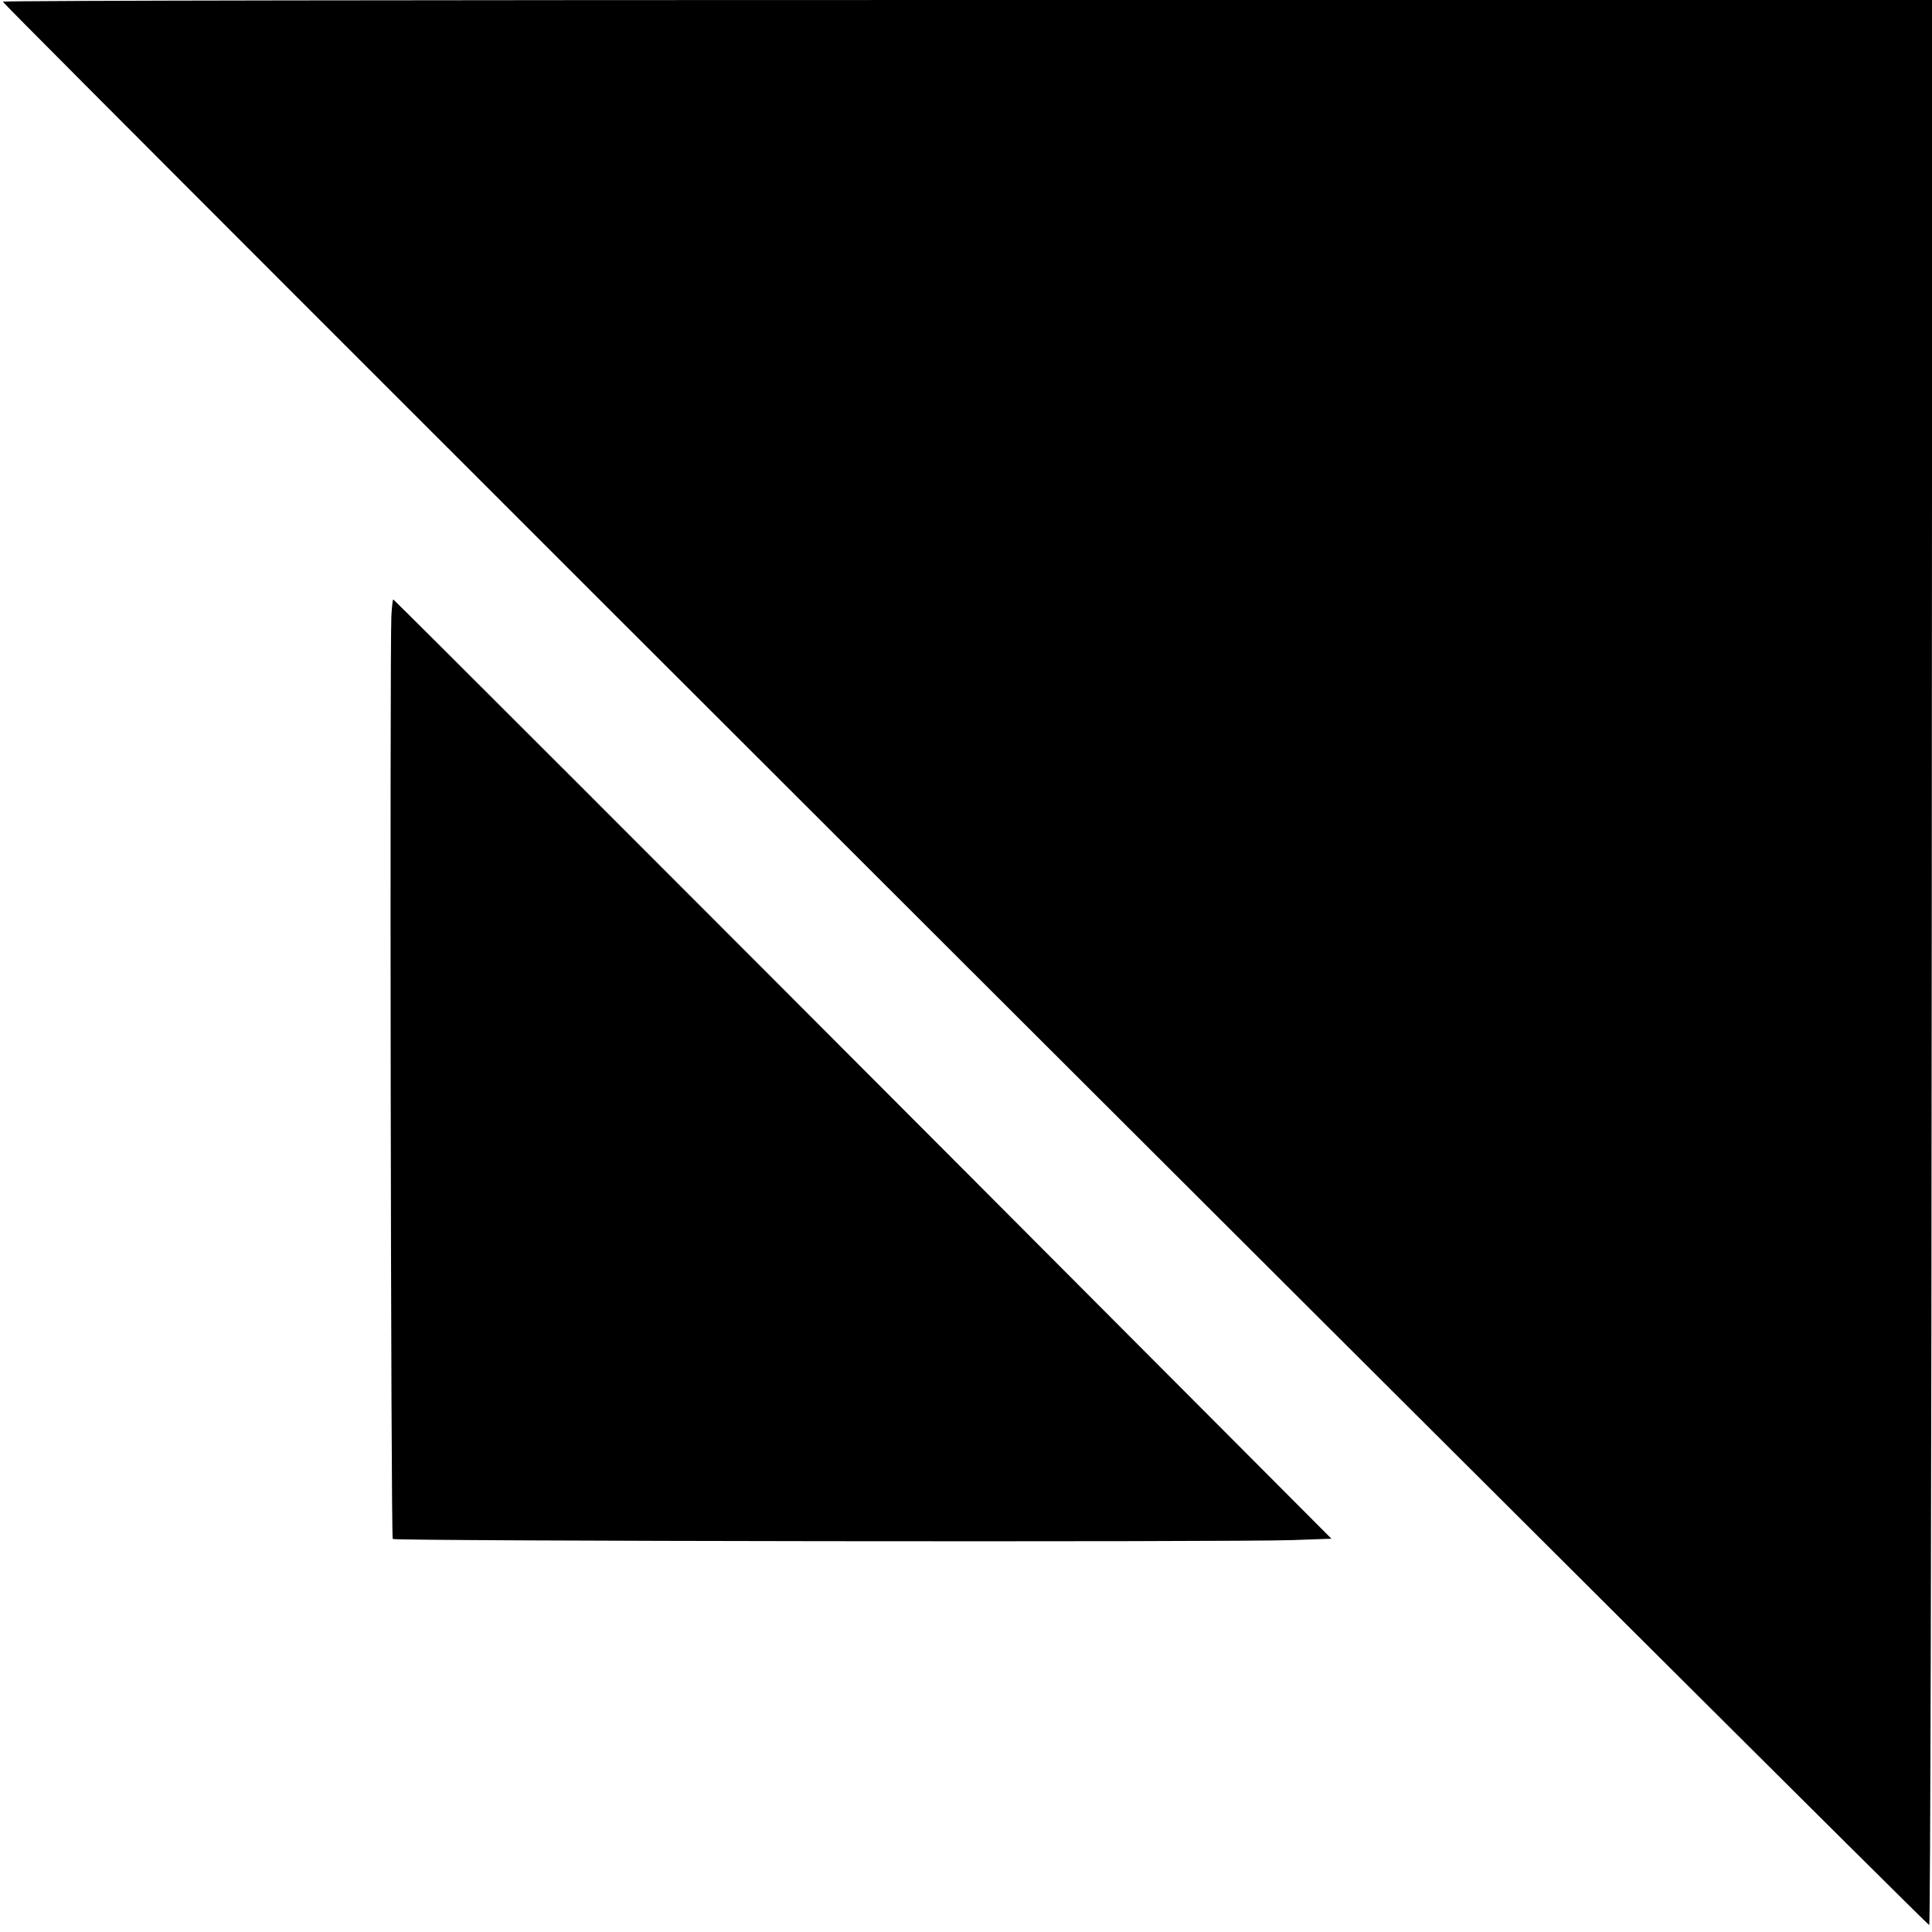
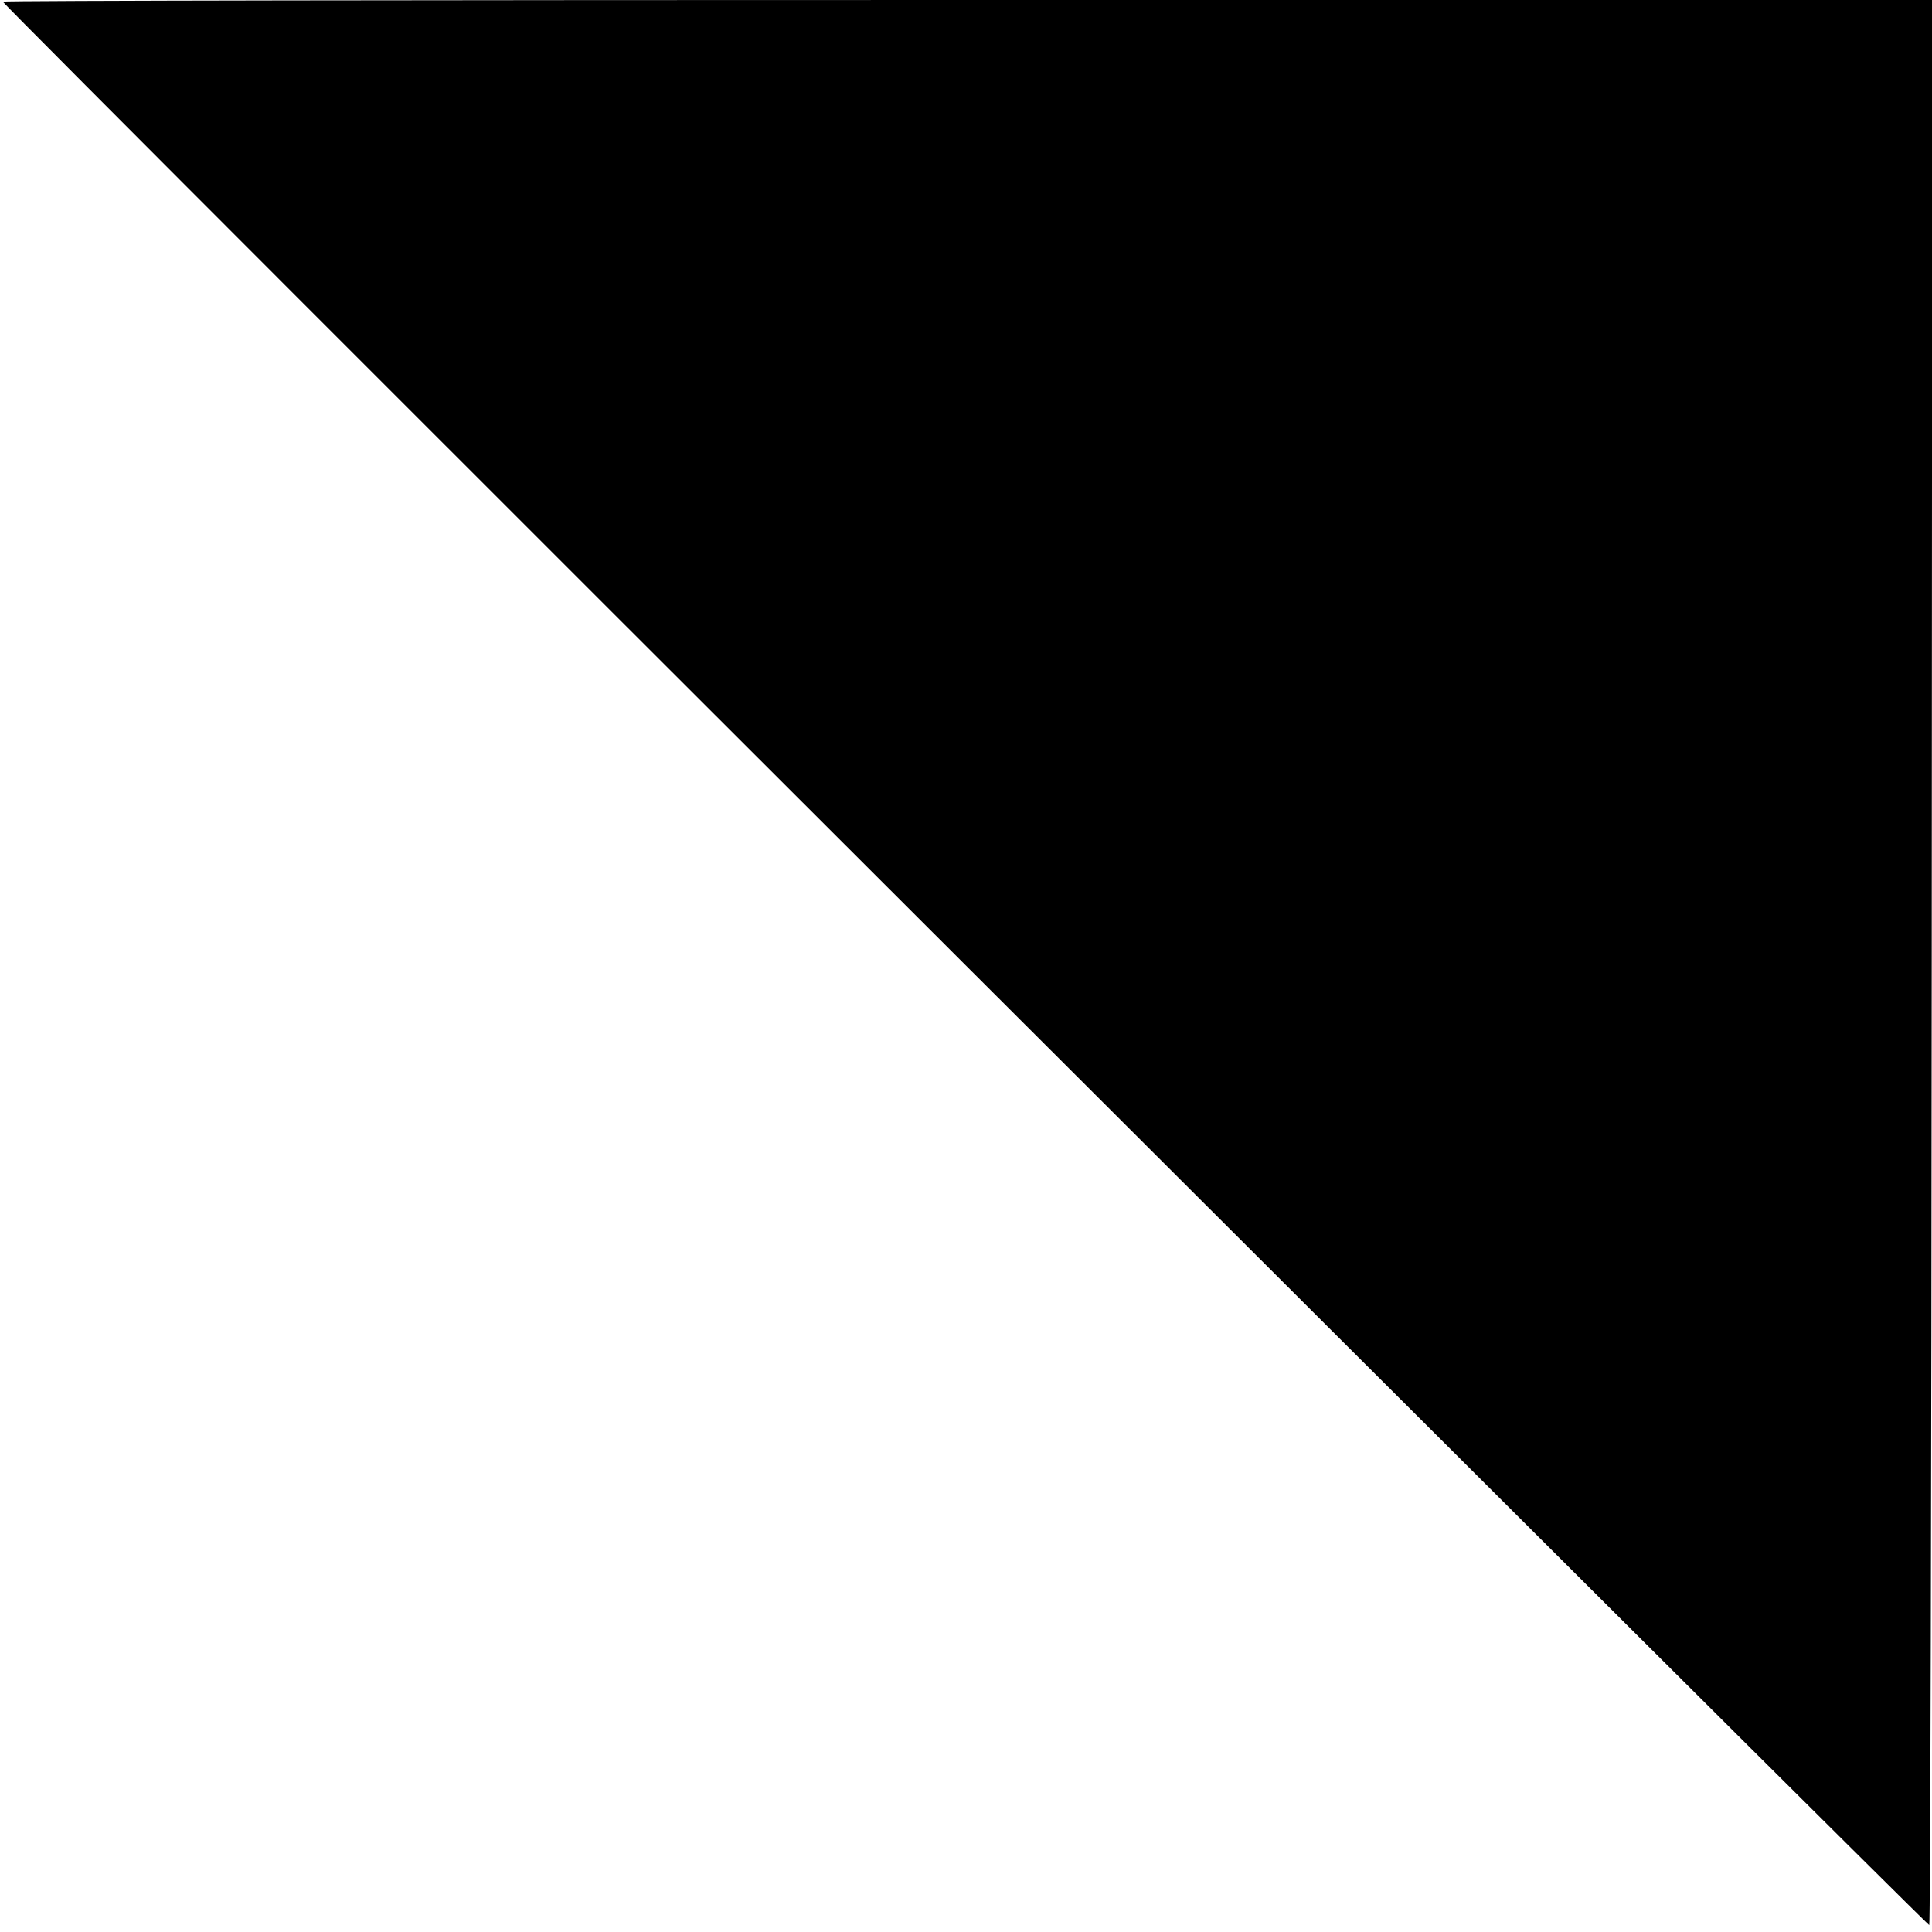
<svg xmlns="http://www.w3.org/2000/svg" version="1.0" width="700pt" height="700pt" viewBox="0 0 700 700" preserveAspectRatio="xMidYMid meet">
  <g transform="translate(0,700) scale(0.1,-0.1)" fill="#000000" stroke="none">
    <path d="M10 6994 c0 -11 6973 -6973 6980 -6969 4 2 8 1573 9 3490 l2 3485 -3495 0 c-1923 0 -3496 -2 -3496 -6z" />
-     <path d="M1418 4768 c-6 -124 -2 -3337 5 -3344 8 -8 3046 -12 3261 -4 l140 5 -1301 1305 c-1032 1035 -2072 2075 -2098 2098 -2 2 -5 -25 -7 -60z" />
  </g>
</svg>